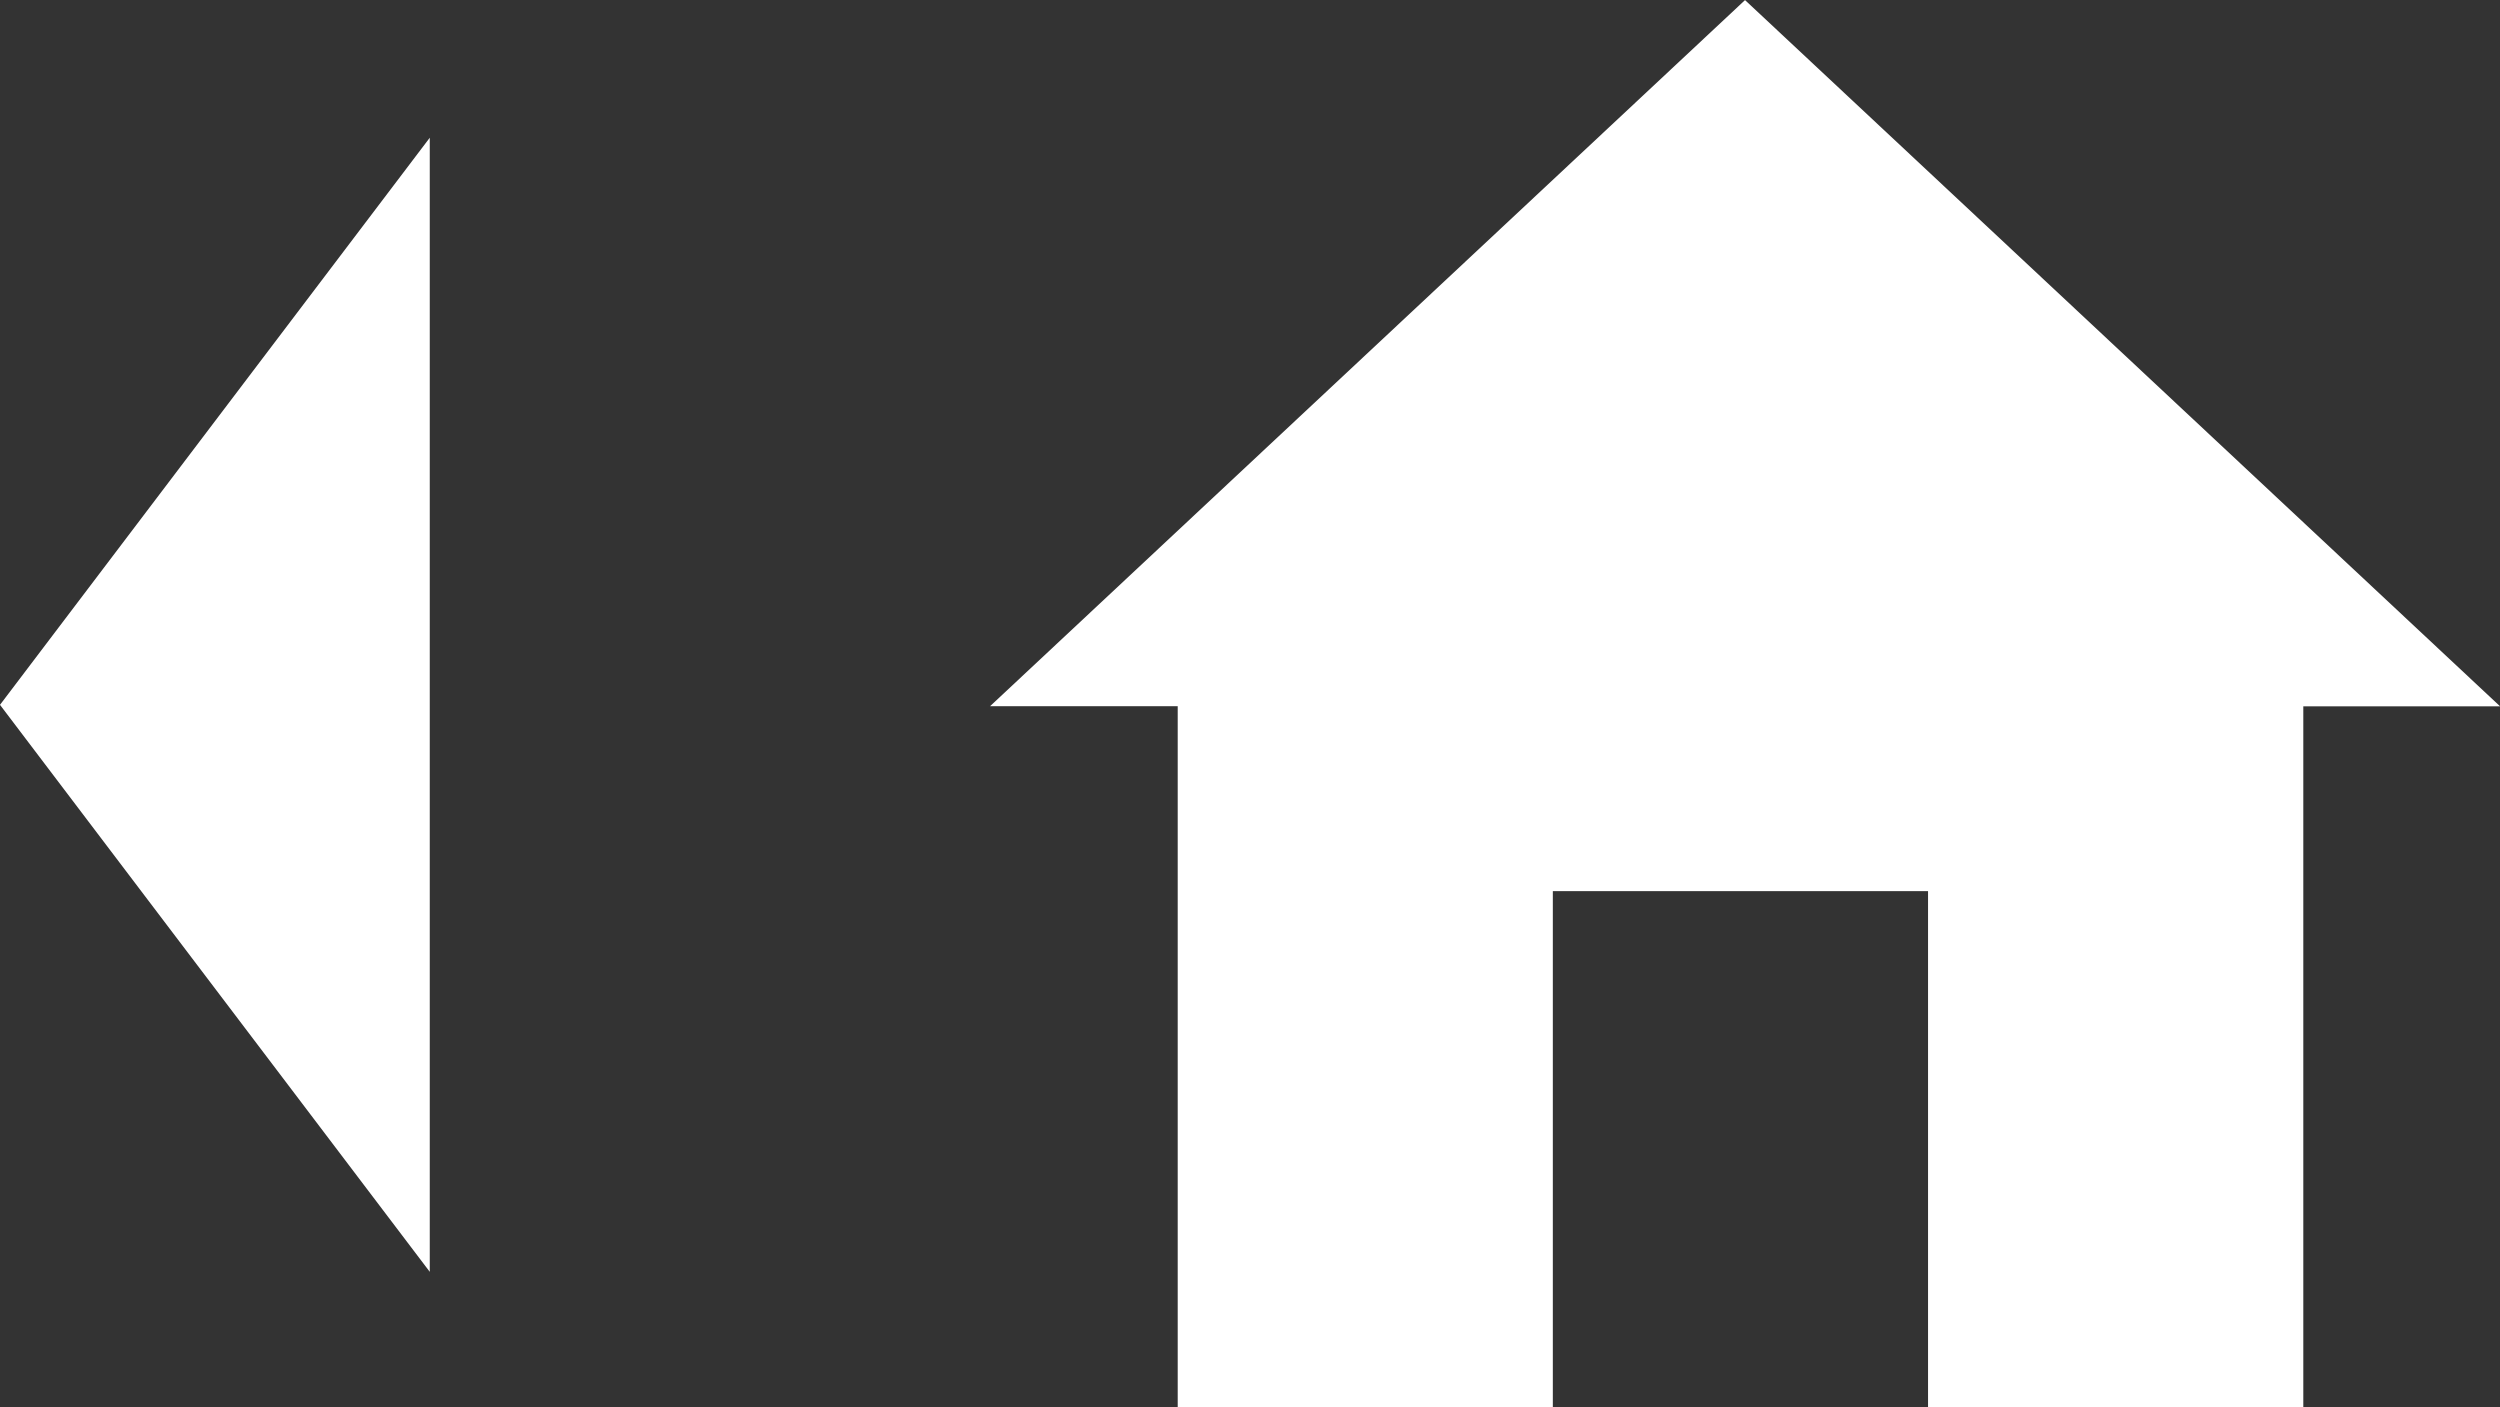
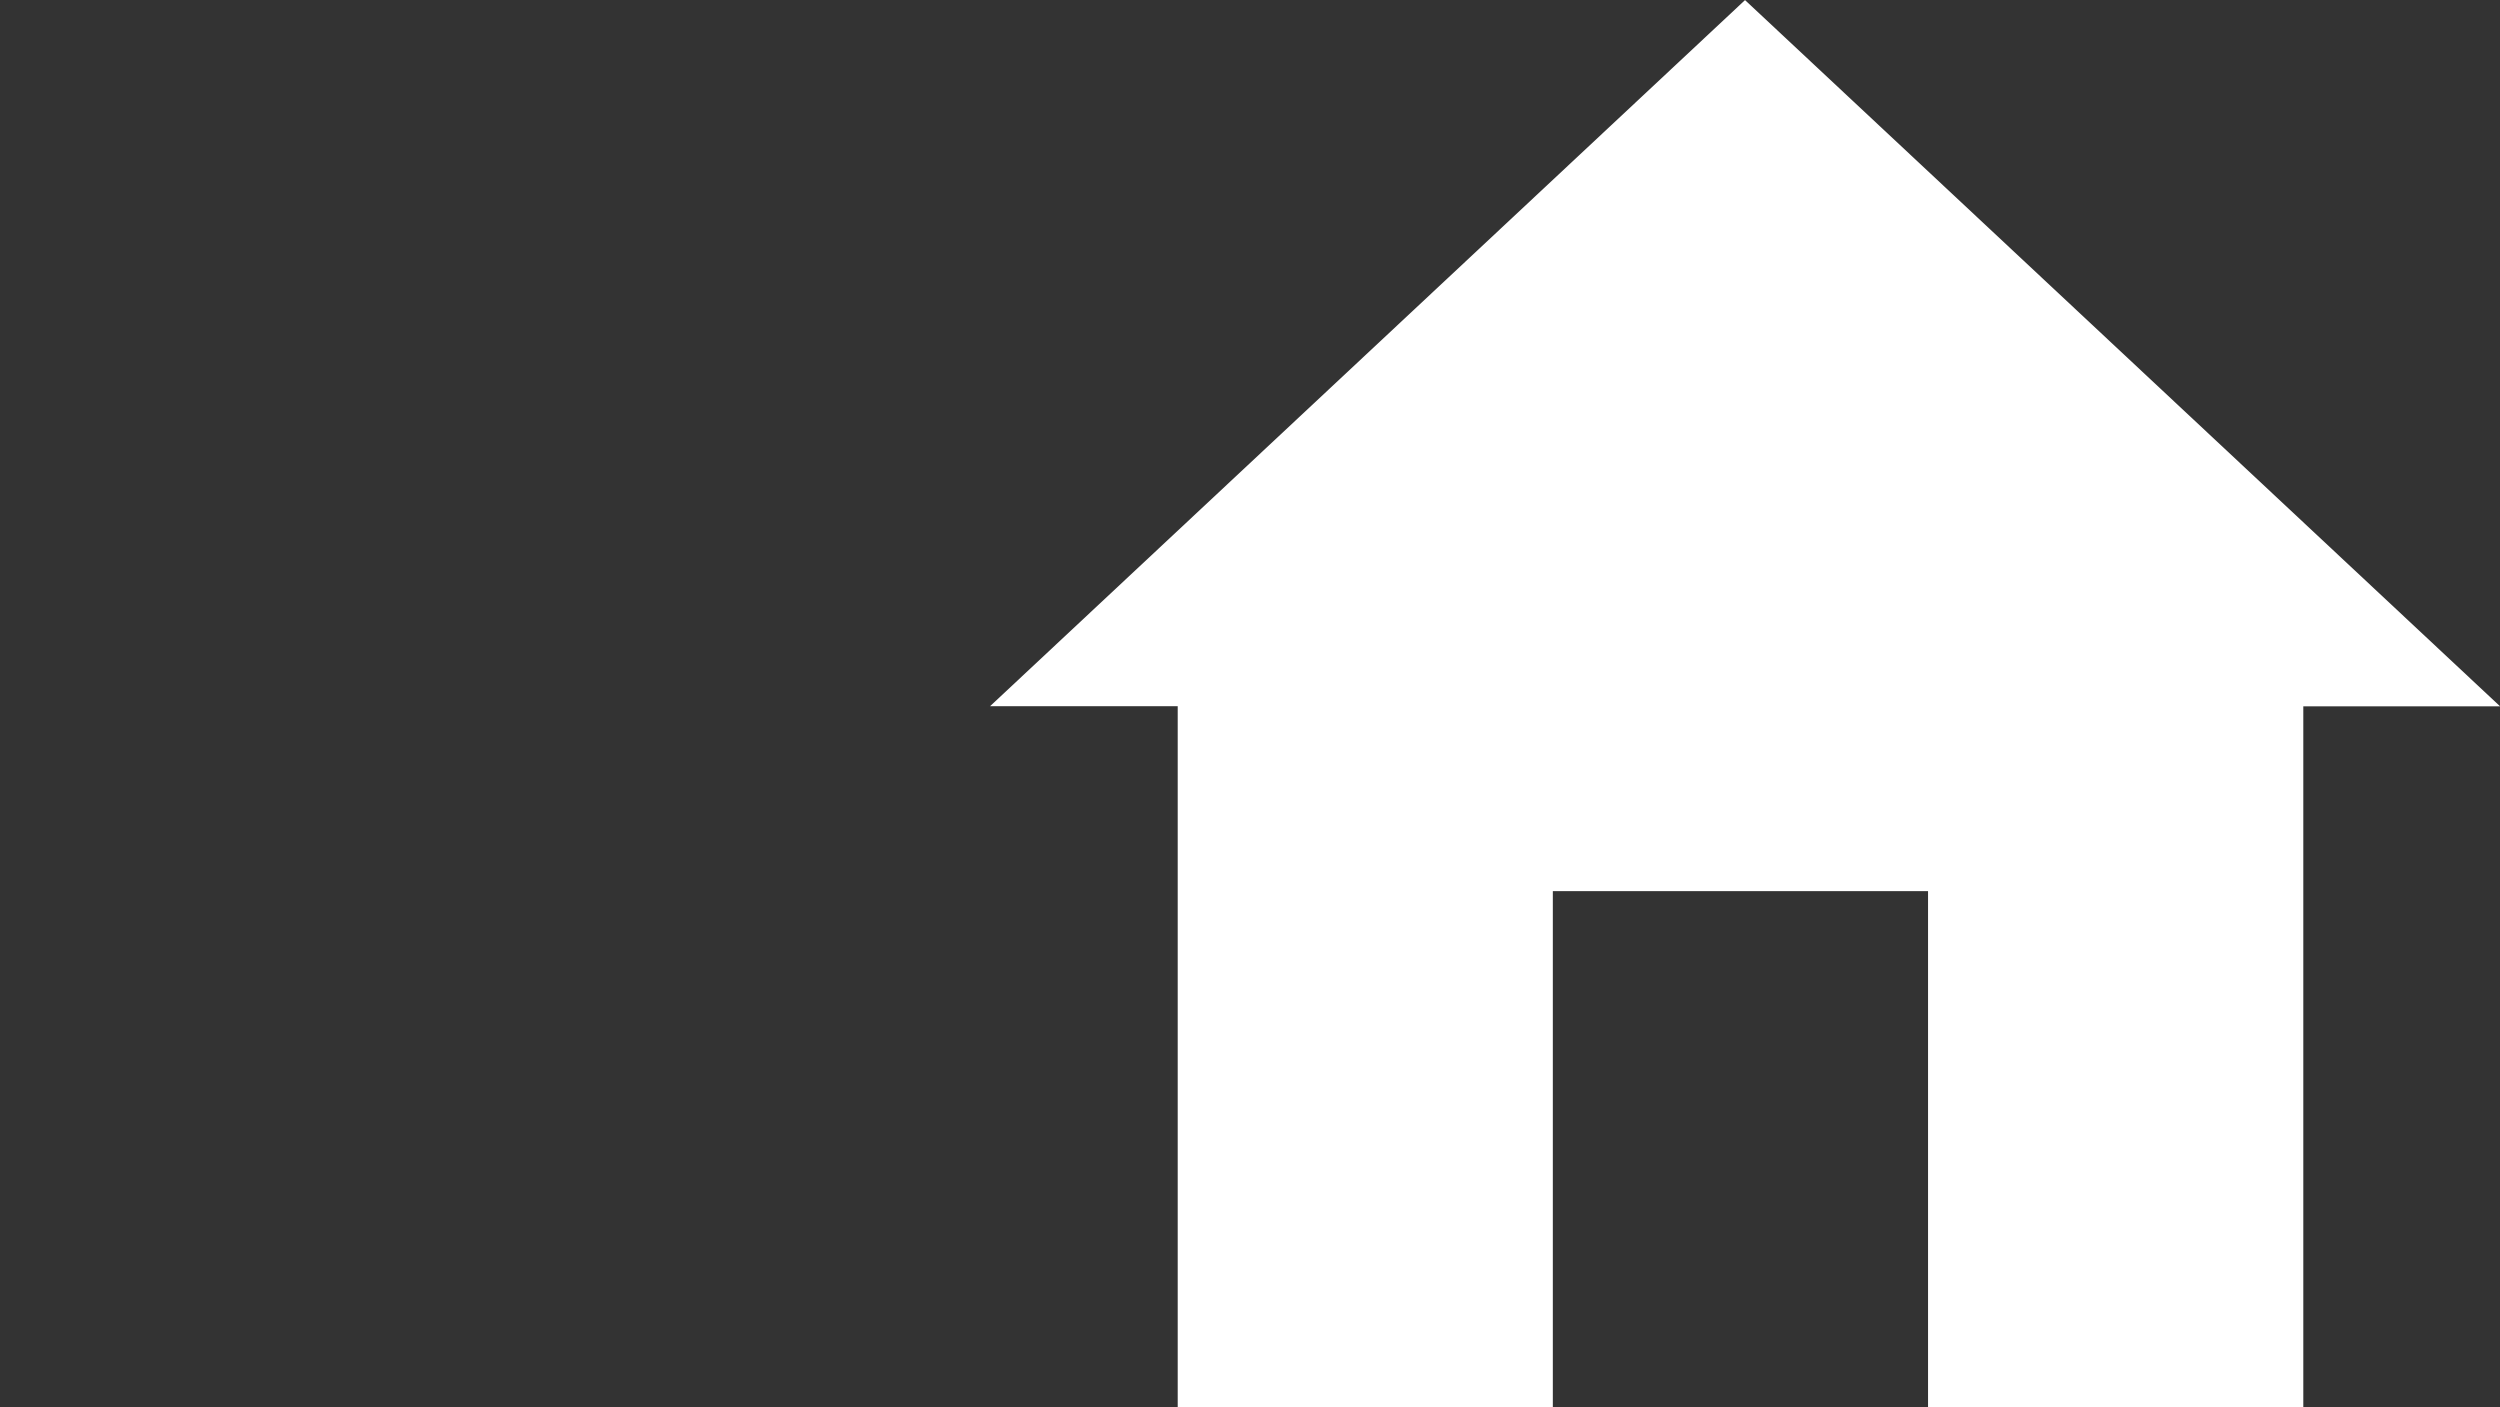
<svg xmlns="http://www.w3.org/2000/svg" width="54.449" height="30.644" viewBox="0 0 54.449 30.644">
  <rect x="0" y="0" width="54.449" height="30.644" fill="#333333" stroke="none" />
  <g id="boton_back_home" data-name="boton back home" transform="translate(-22.775 -816)">
    <g id="Grupo_1469" data-name="Grupo 1469">
      <path id="Trazado_3918" data-name="Trazado 3918" d="M40.951,789.3l16.444,15.381H53.11v15.263H44.937V808.706H36.765v11.236H28.595V804.679H24.508Z" transform="translate(19.83 26.702)" fill="#fff" fill-rule="evenodd" />
-       <path id="Trazado_3921" data-name="Trazado 3921" d="M12,809.423l9.36-12.351v24.7Z" transform="translate(10.775 21.928)" fill="#fff" />
    </g>
  </g>
</svg>